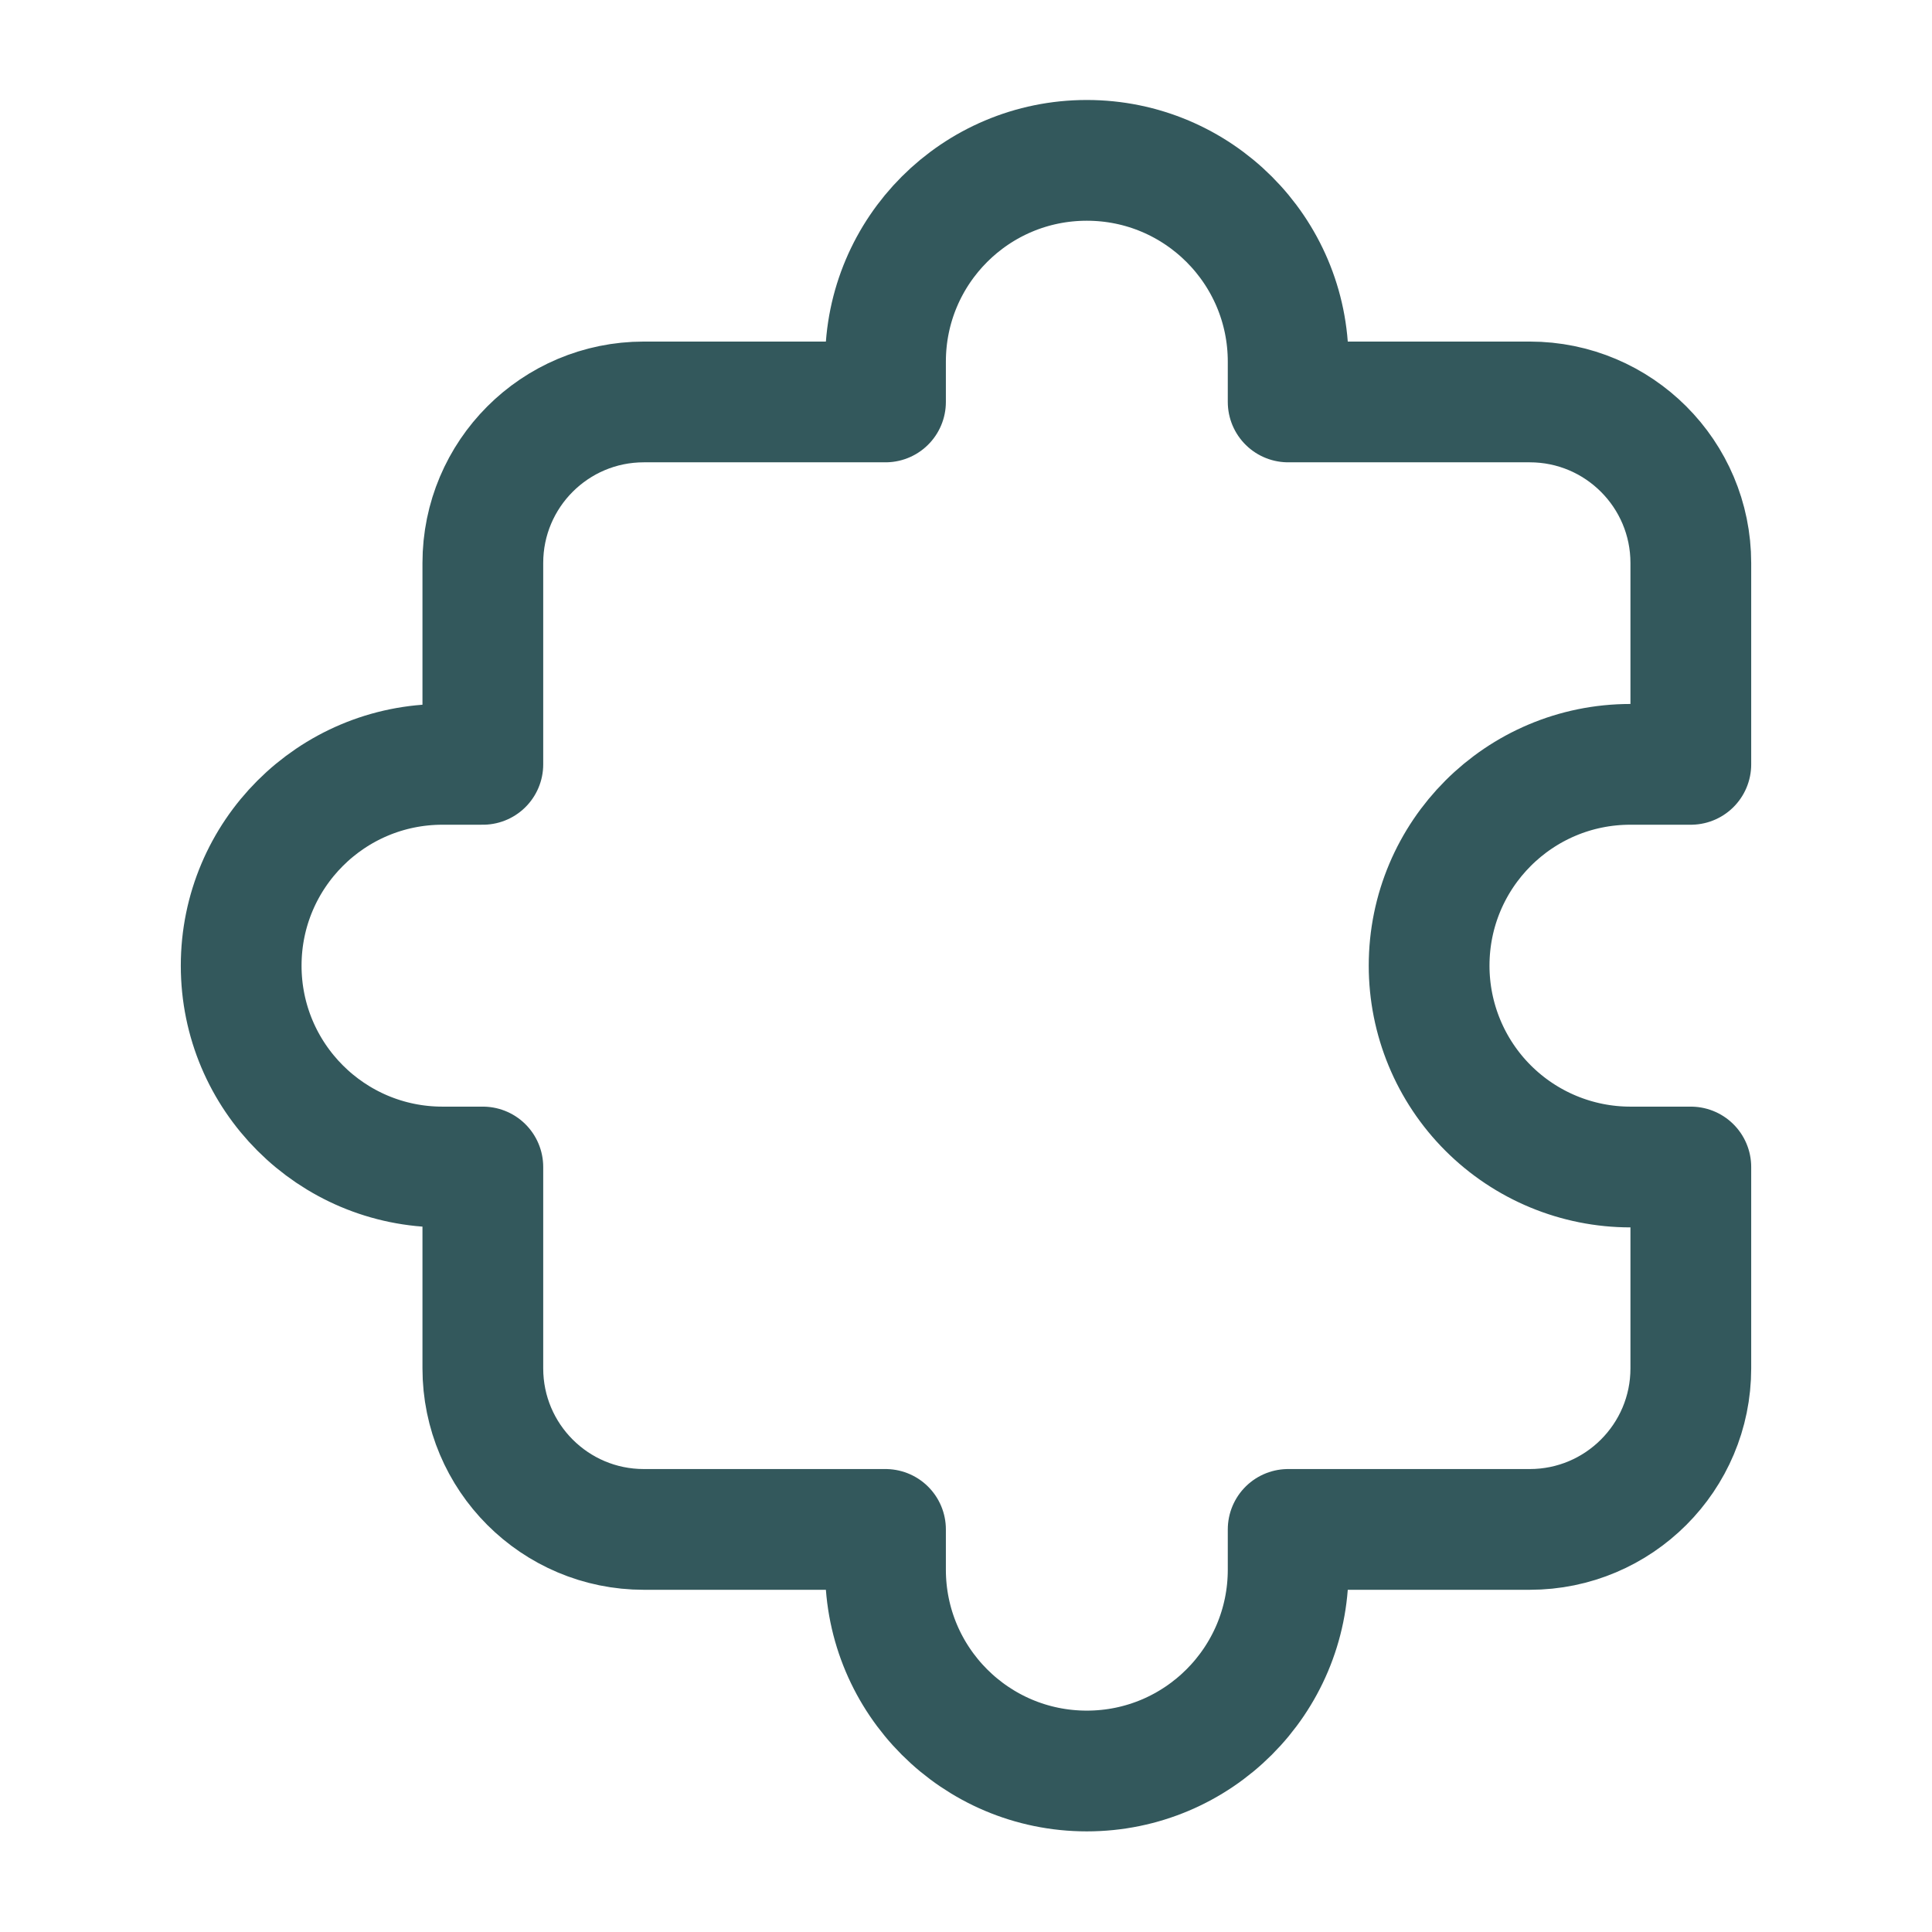
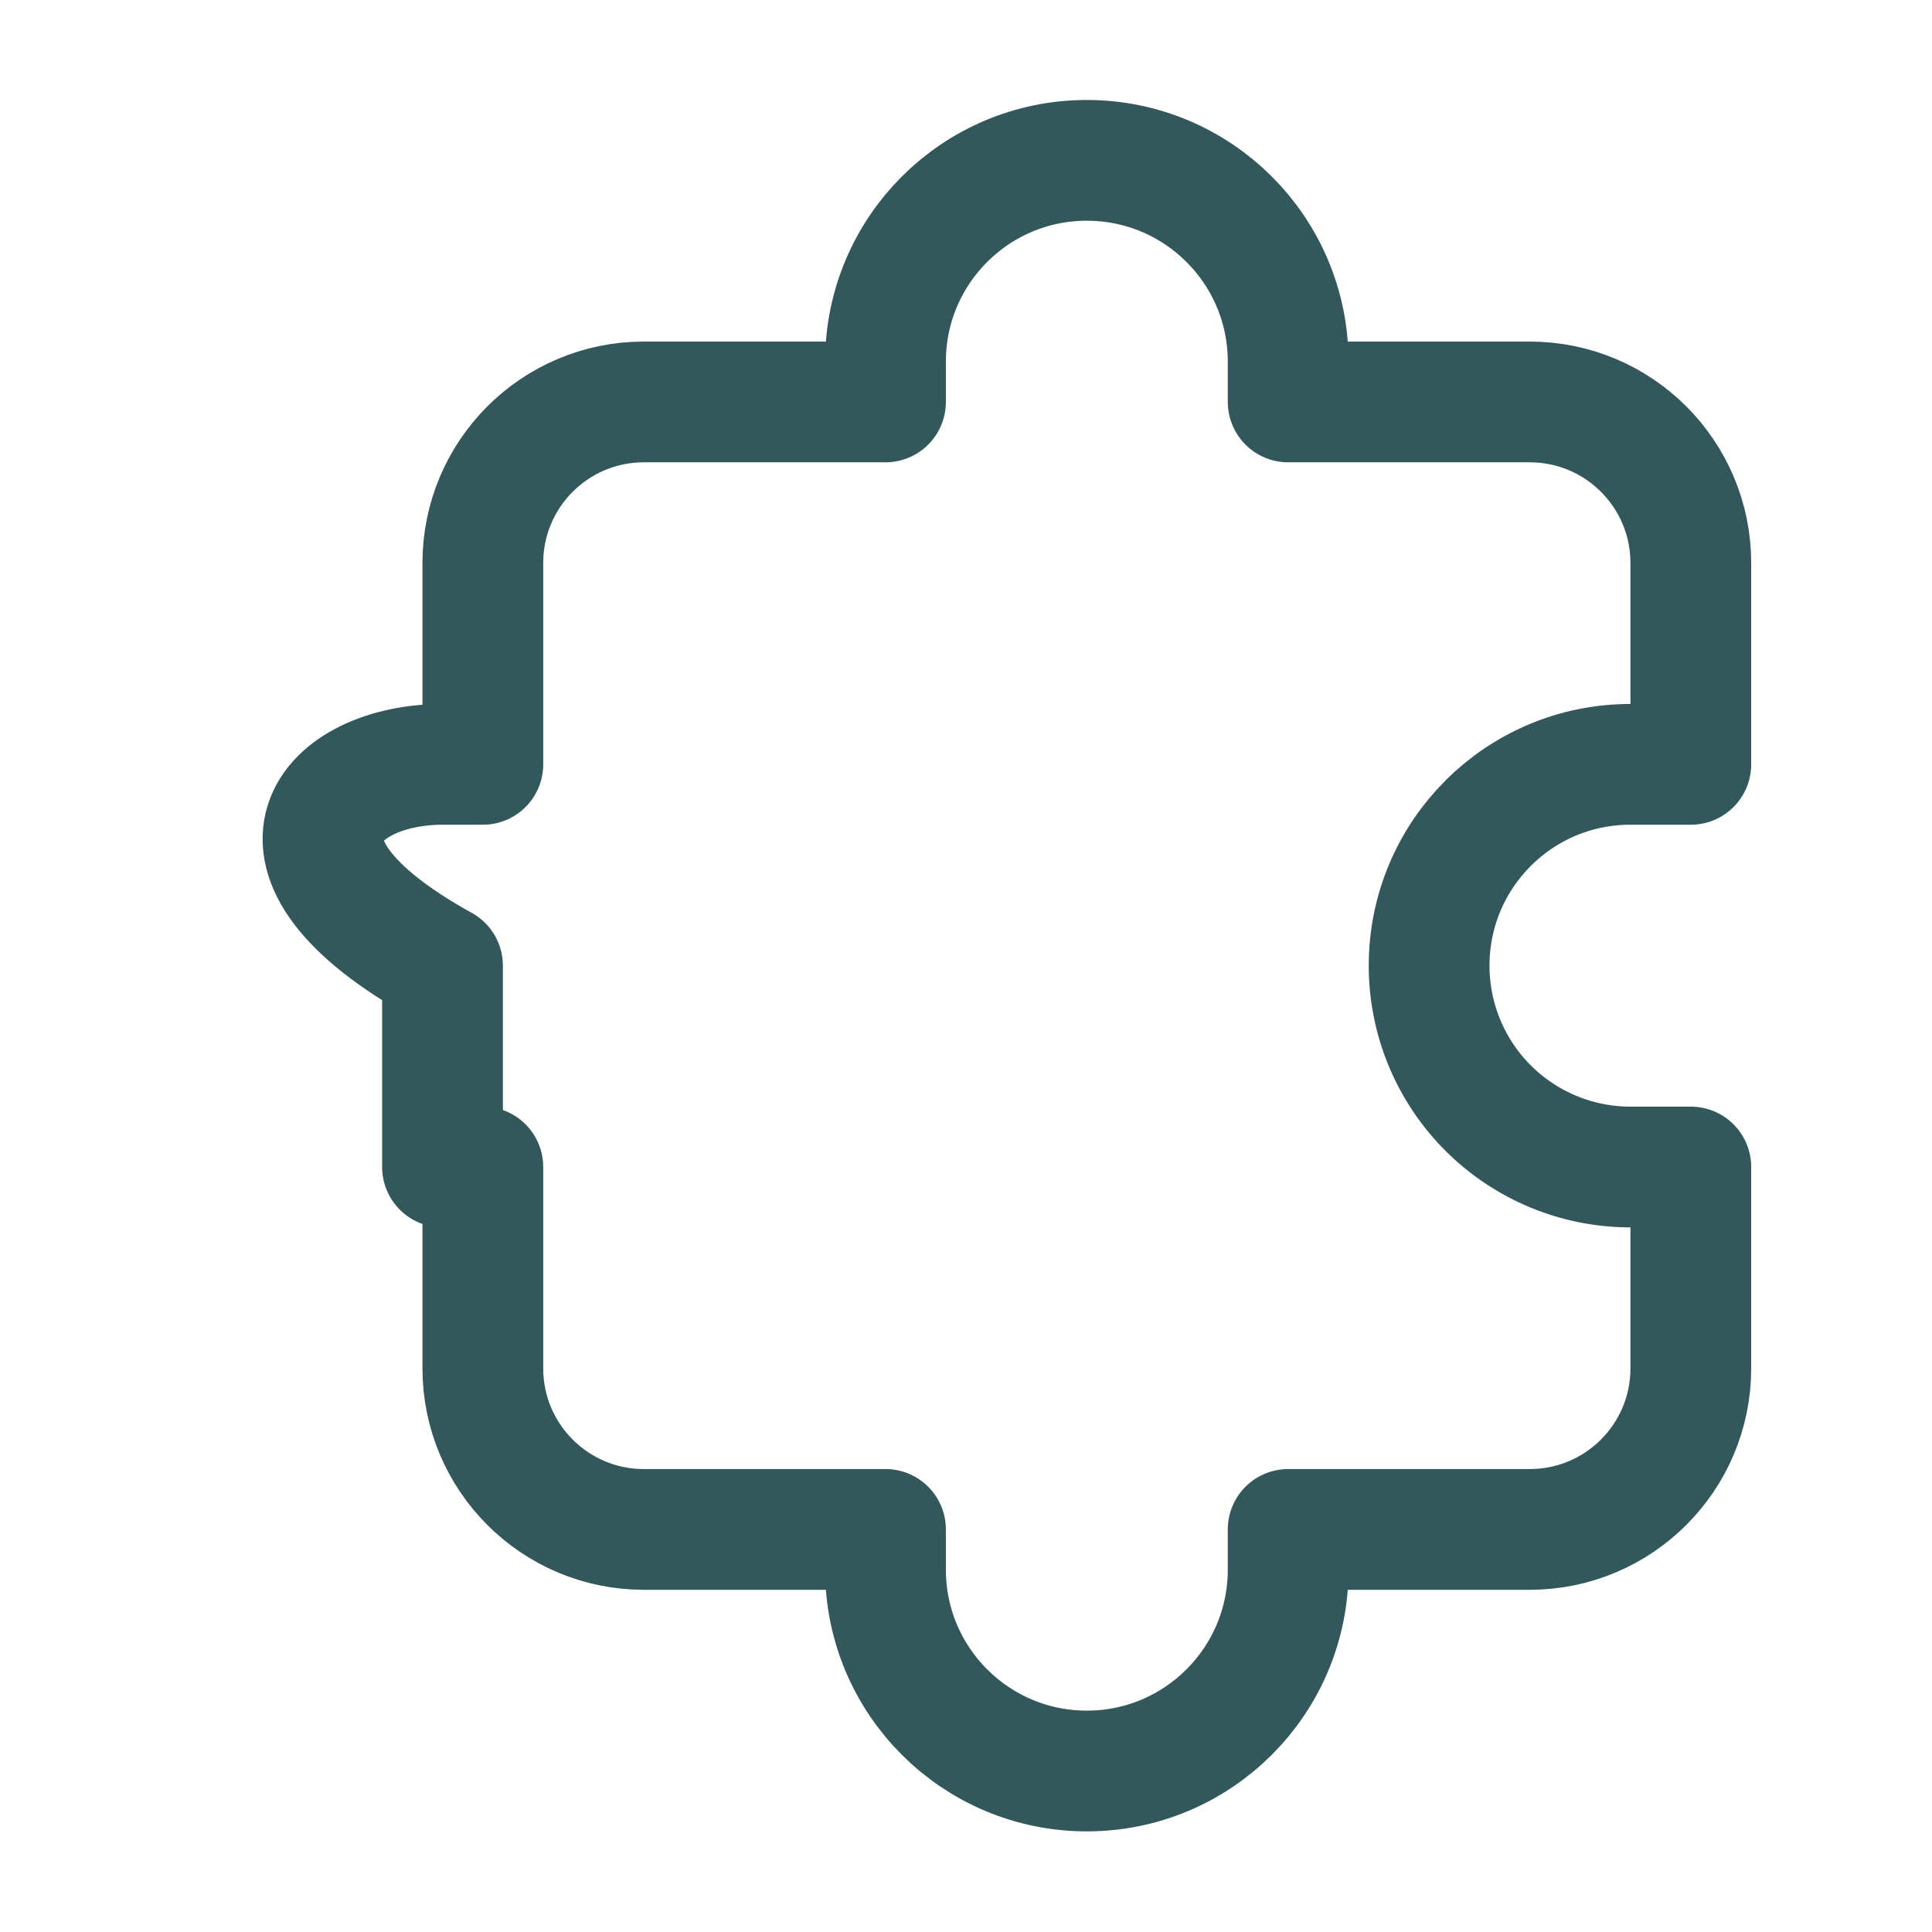
<svg xmlns="http://www.w3.org/2000/svg" width="24" height="24" viewBox="0 0 24 24" fill="none">
-   <path fill-rule="evenodd" clip-rule="evenodd" d="M21.004 9.495H20.253C18.872 9.495 17.753 10.614 17.753 11.996V11.996C17.753 12.659 18.016 13.295 18.485 13.764C18.954 14.233 19.59 14.497 20.253 14.497H21.004V16.998C21.004 18.103 20.108 18.999 19.003 18.999H16.002V19.499C16.002 20.88 14.882 22 13.501 22V22C12.119 22 11 20.88 11 19.499V18.999H7.998C6.893 18.999 5.998 18.103 5.998 16.998V14.497H5.497C4.116 14.497 2.996 13.377 2.996 11.996V11.996C2.996 10.614 4.116 9.495 5.497 9.495H5.998V6.994C5.998 5.889 6.893 4.993 7.998 4.993H11V4.493C11 3.111 12.119 1.992 13.501 1.992V1.992C14.882 1.992 16.002 3.111 16.002 4.493V4.993H19.003C20.108 4.993 21.004 5.889 21.004 6.994V9.495Z" stroke="#33585C" stroke-width="1.5" stroke-linecap="round" stroke-linejoin="round" />
+   <path fill-rule="evenodd" clip-rule="evenodd" d="M21.004 9.495H20.253C18.872 9.495 17.753 10.614 17.753 11.996V11.996C17.753 12.659 18.016 13.295 18.485 13.764C18.954 14.233 19.59 14.497 20.253 14.497H21.004V16.998C21.004 18.103 20.108 18.999 19.003 18.999H16.002V19.499C16.002 20.88 14.882 22 13.501 22V22C12.119 22 11 20.88 11 19.499V18.999H7.998C6.893 18.999 5.998 18.103 5.998 16.998V14.497H5.497V11.996C2.996 10.614 4.116 9.495 5.497 9.495H5.998V6.994C5.998 5.889 6.893 4.993 7.998 4.993H11V4.493C11 3.111 12.119 1.992 13.501 1.992V1.992C14.882 1.992 16.002 3.111 16.002 4.493V4.993H19.003C20.108 4.993 21.004 5.889 21.004 6.994V9.495Z" stroke="#33585C" stroke-width="1.5" stroke-linecap="round" stroke-linejoin="round" />
</svg>